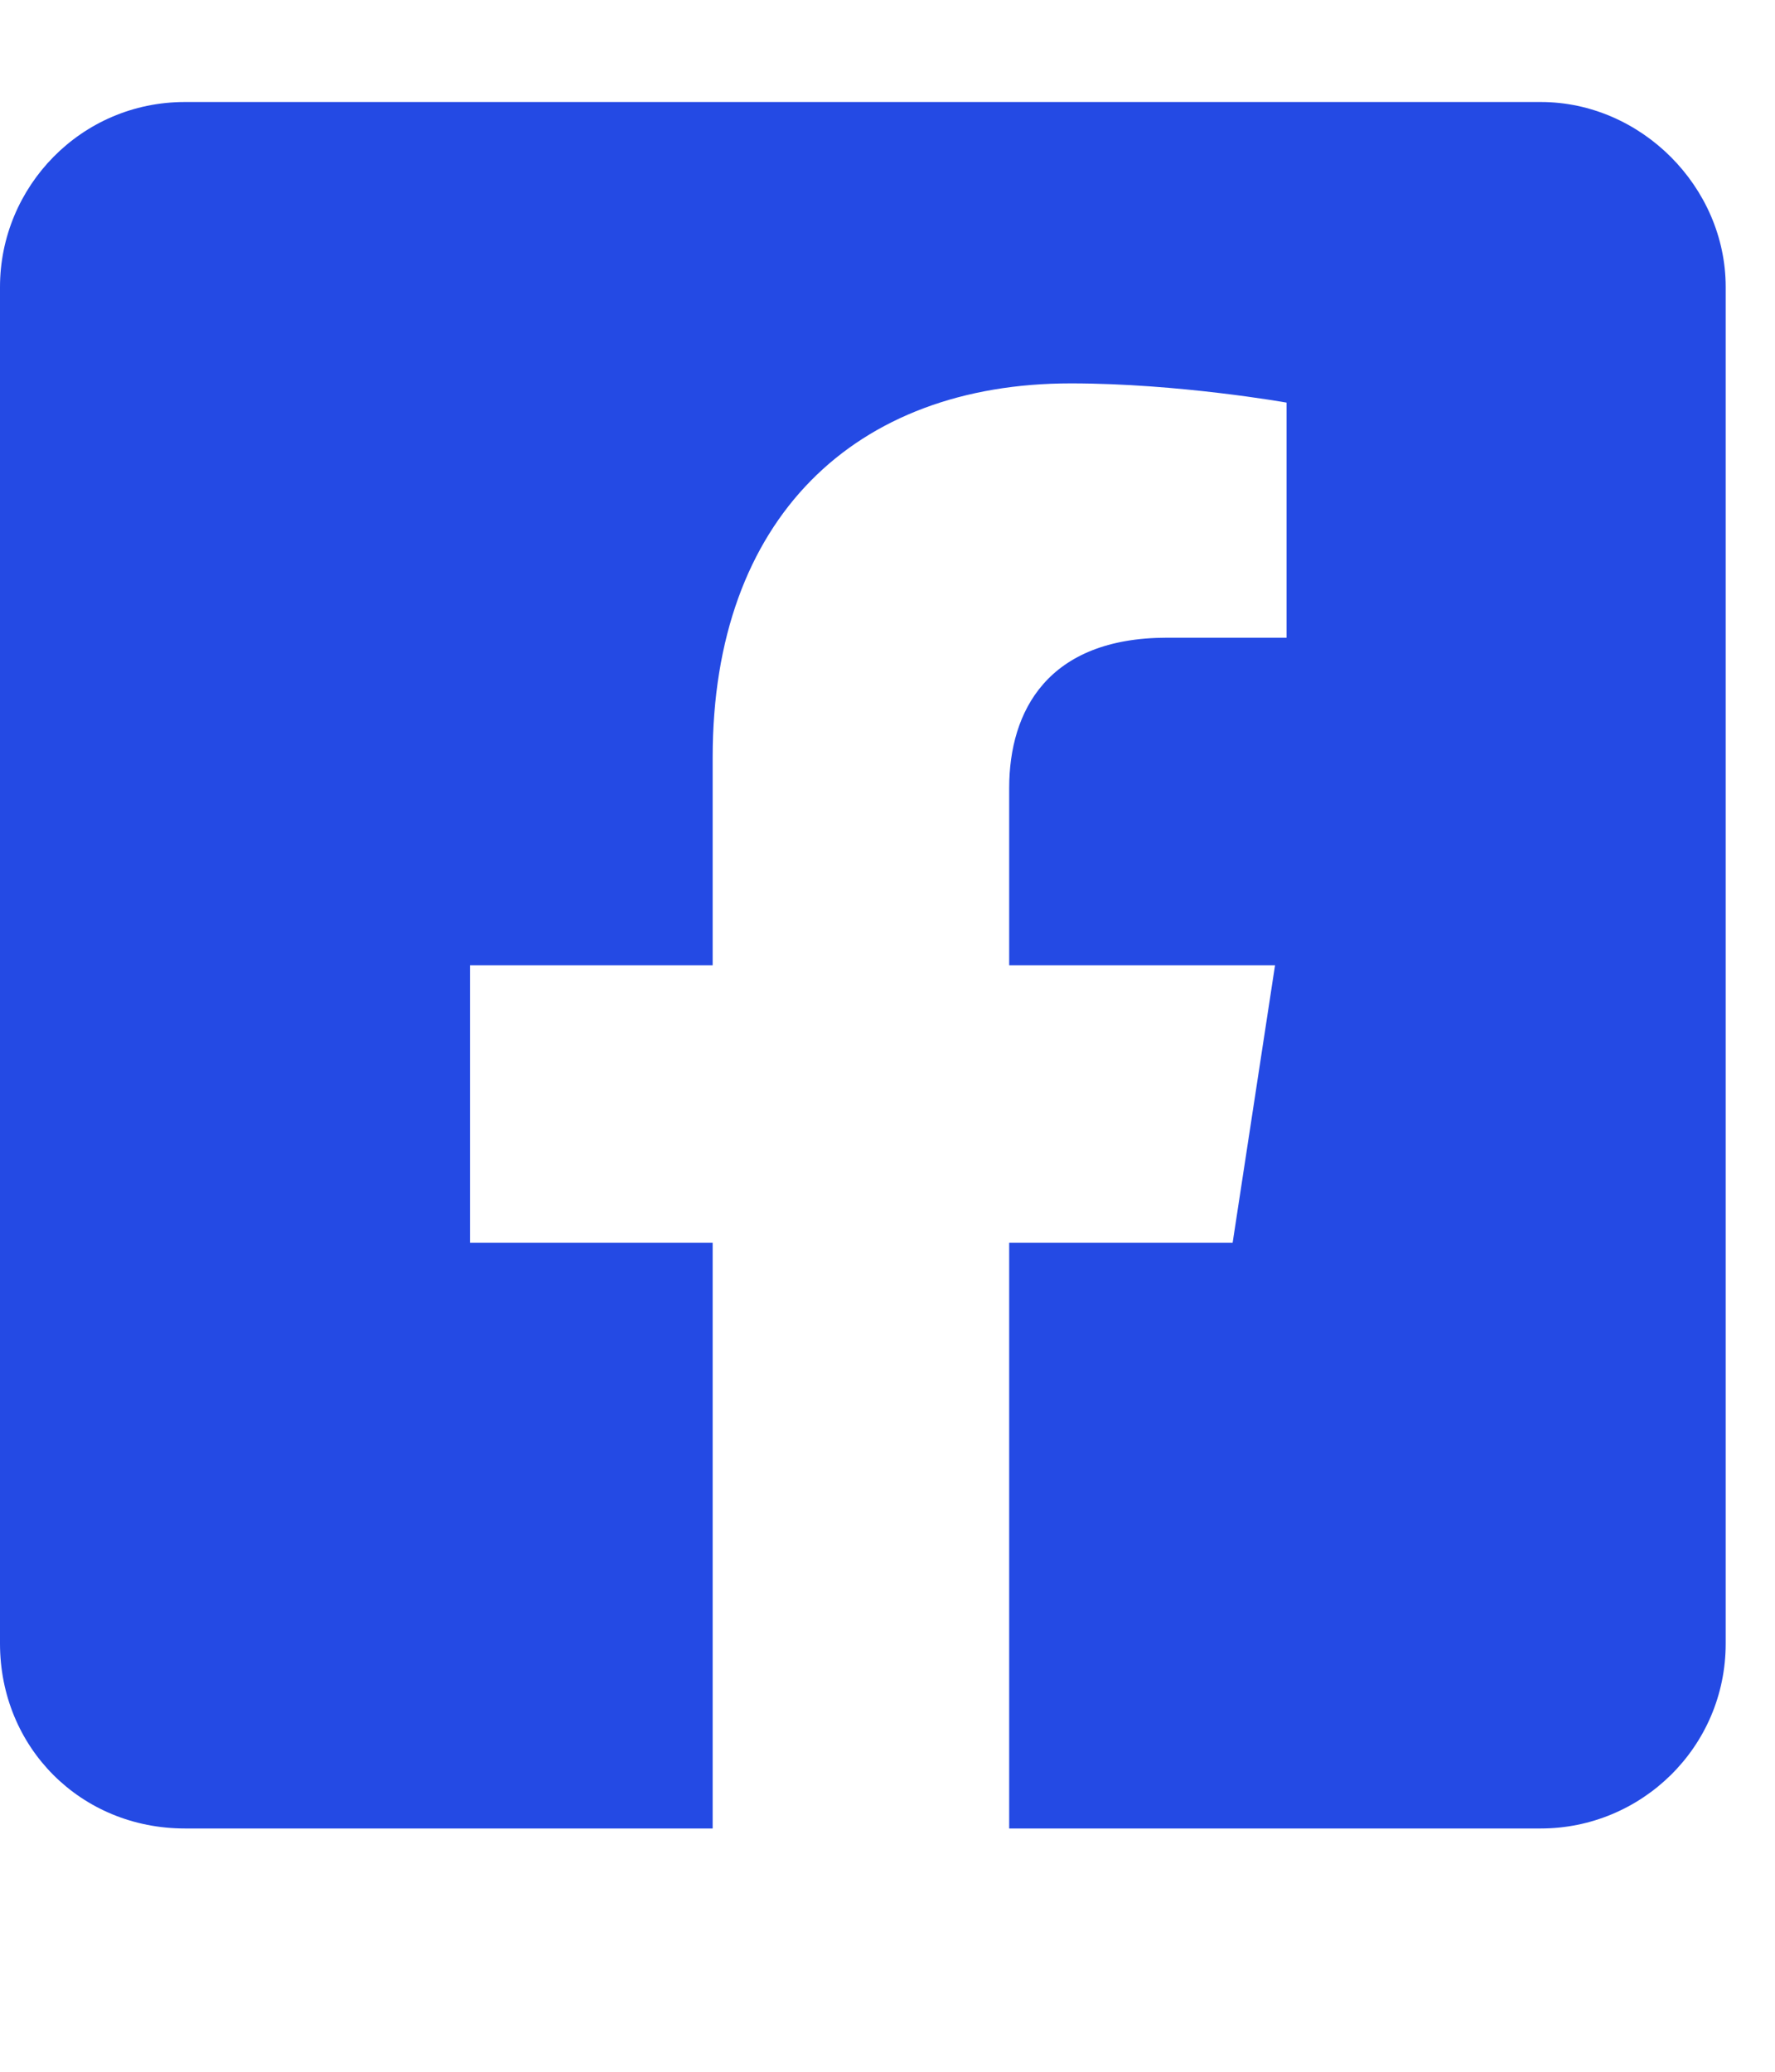
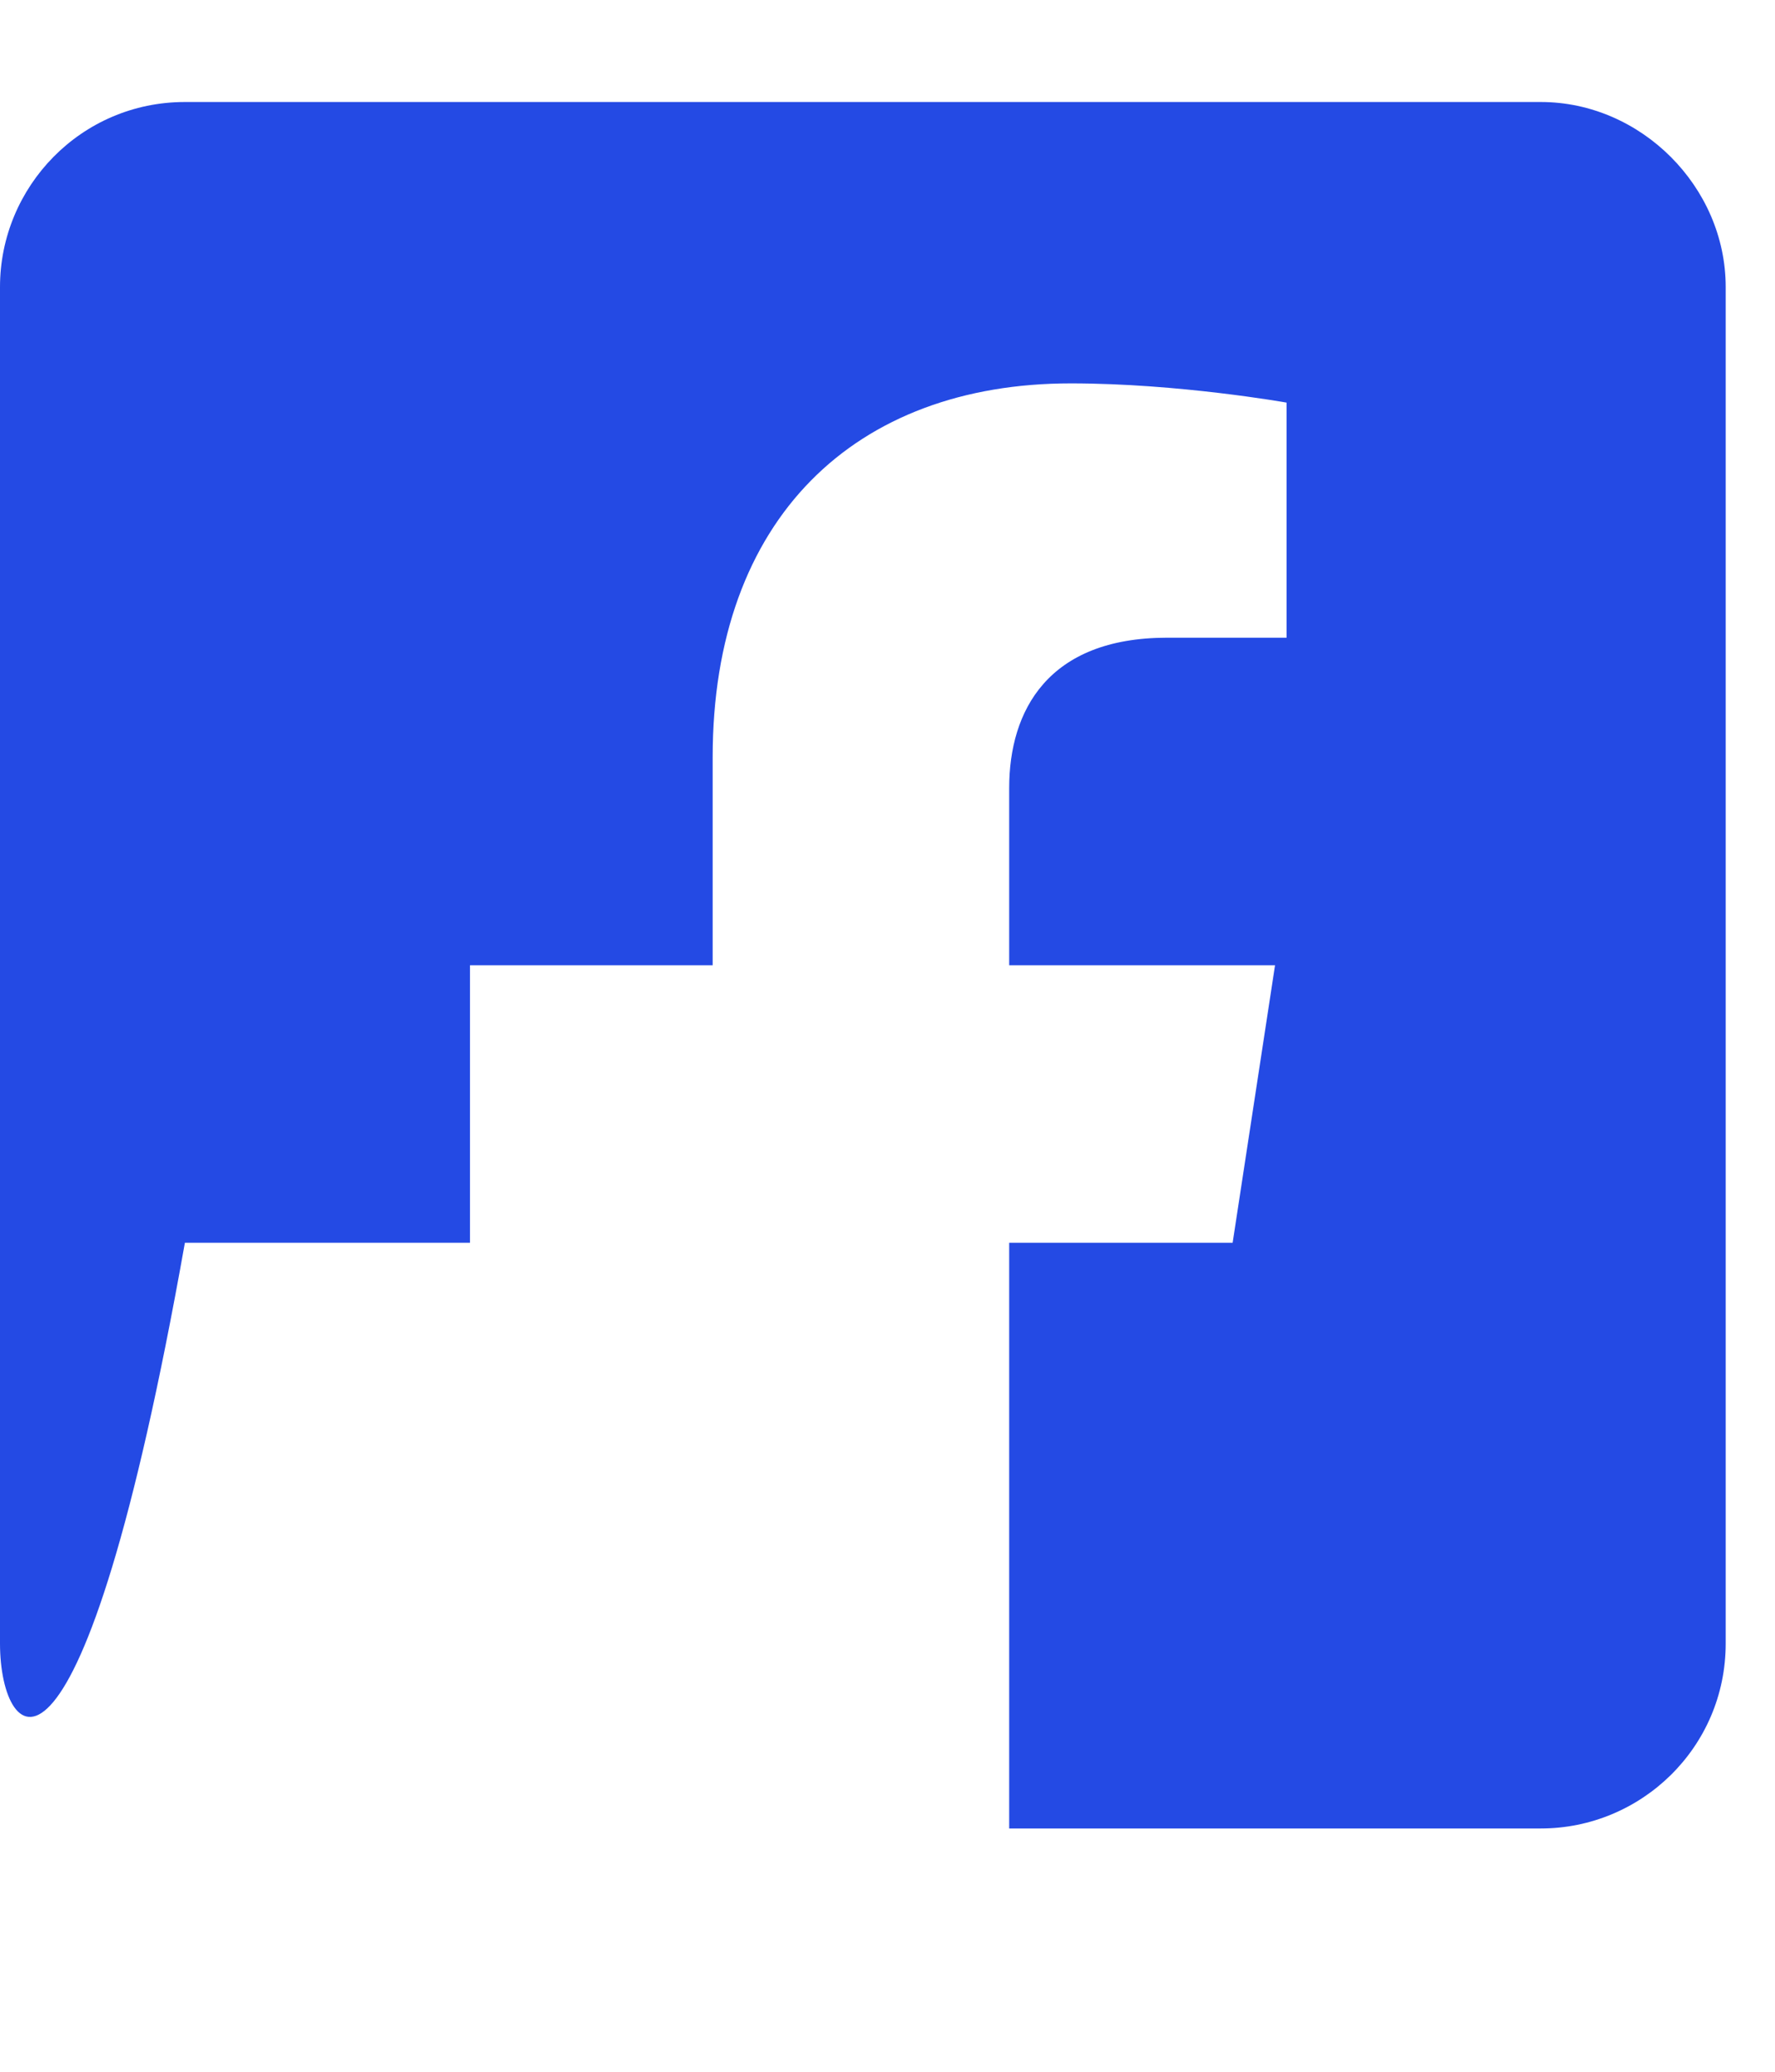
<svg xmlns="http://www.w3.org/2000/svg" width="18" height="21" viewBox="0 0 18 21" fill="none">
-   <path d="M15.625 1.034C16.641 1.034 17.5 1.894 17.5 2.909V16.659C17.5 17.714 16.641 18.534 15.625 18.534H10.234V12.597H12.5L12.93 9.784H10.234V7.987C10.234 7.206 10.625 6.464 11.836 6.464H13.047V4.081C13.047 4.081 11.953 3.886 10.859 3.886C8.672 3.886 7.227 5.253 7.227 7.675V9.784H4.766V12.597H7.227V18.534H1.875C0.82 18.534 0 17.714 0 16.659V2.909C0 1.894 0.82 1.034 1.875 1.034H15.625Z" fill="#244AE4" />
+   <path d="M15.625 1.034C16.641 1.034 17.5 1.894 17.5 2.909V16.659C17.5 17.714 16.641 18.534 15.625 18.534H10.234V12.597H12.5L12.93 9.784H10.234V7.987C10.234 7.206 10.625 6.464 11.836 6.464H13.047V4.081C13.047 4.081 11.953 3.886 10.859 3.886C8.672 3.886 7.227 5.253 7.227 7.675V9.784H4.766V12.597H7.227H1.875C0.82 18.534 0 17.714 0 16.659V2.909C0 1.894 0.82 1.034 1.875 1.034H15.625Z" fill="#244AE4" />
</svg>